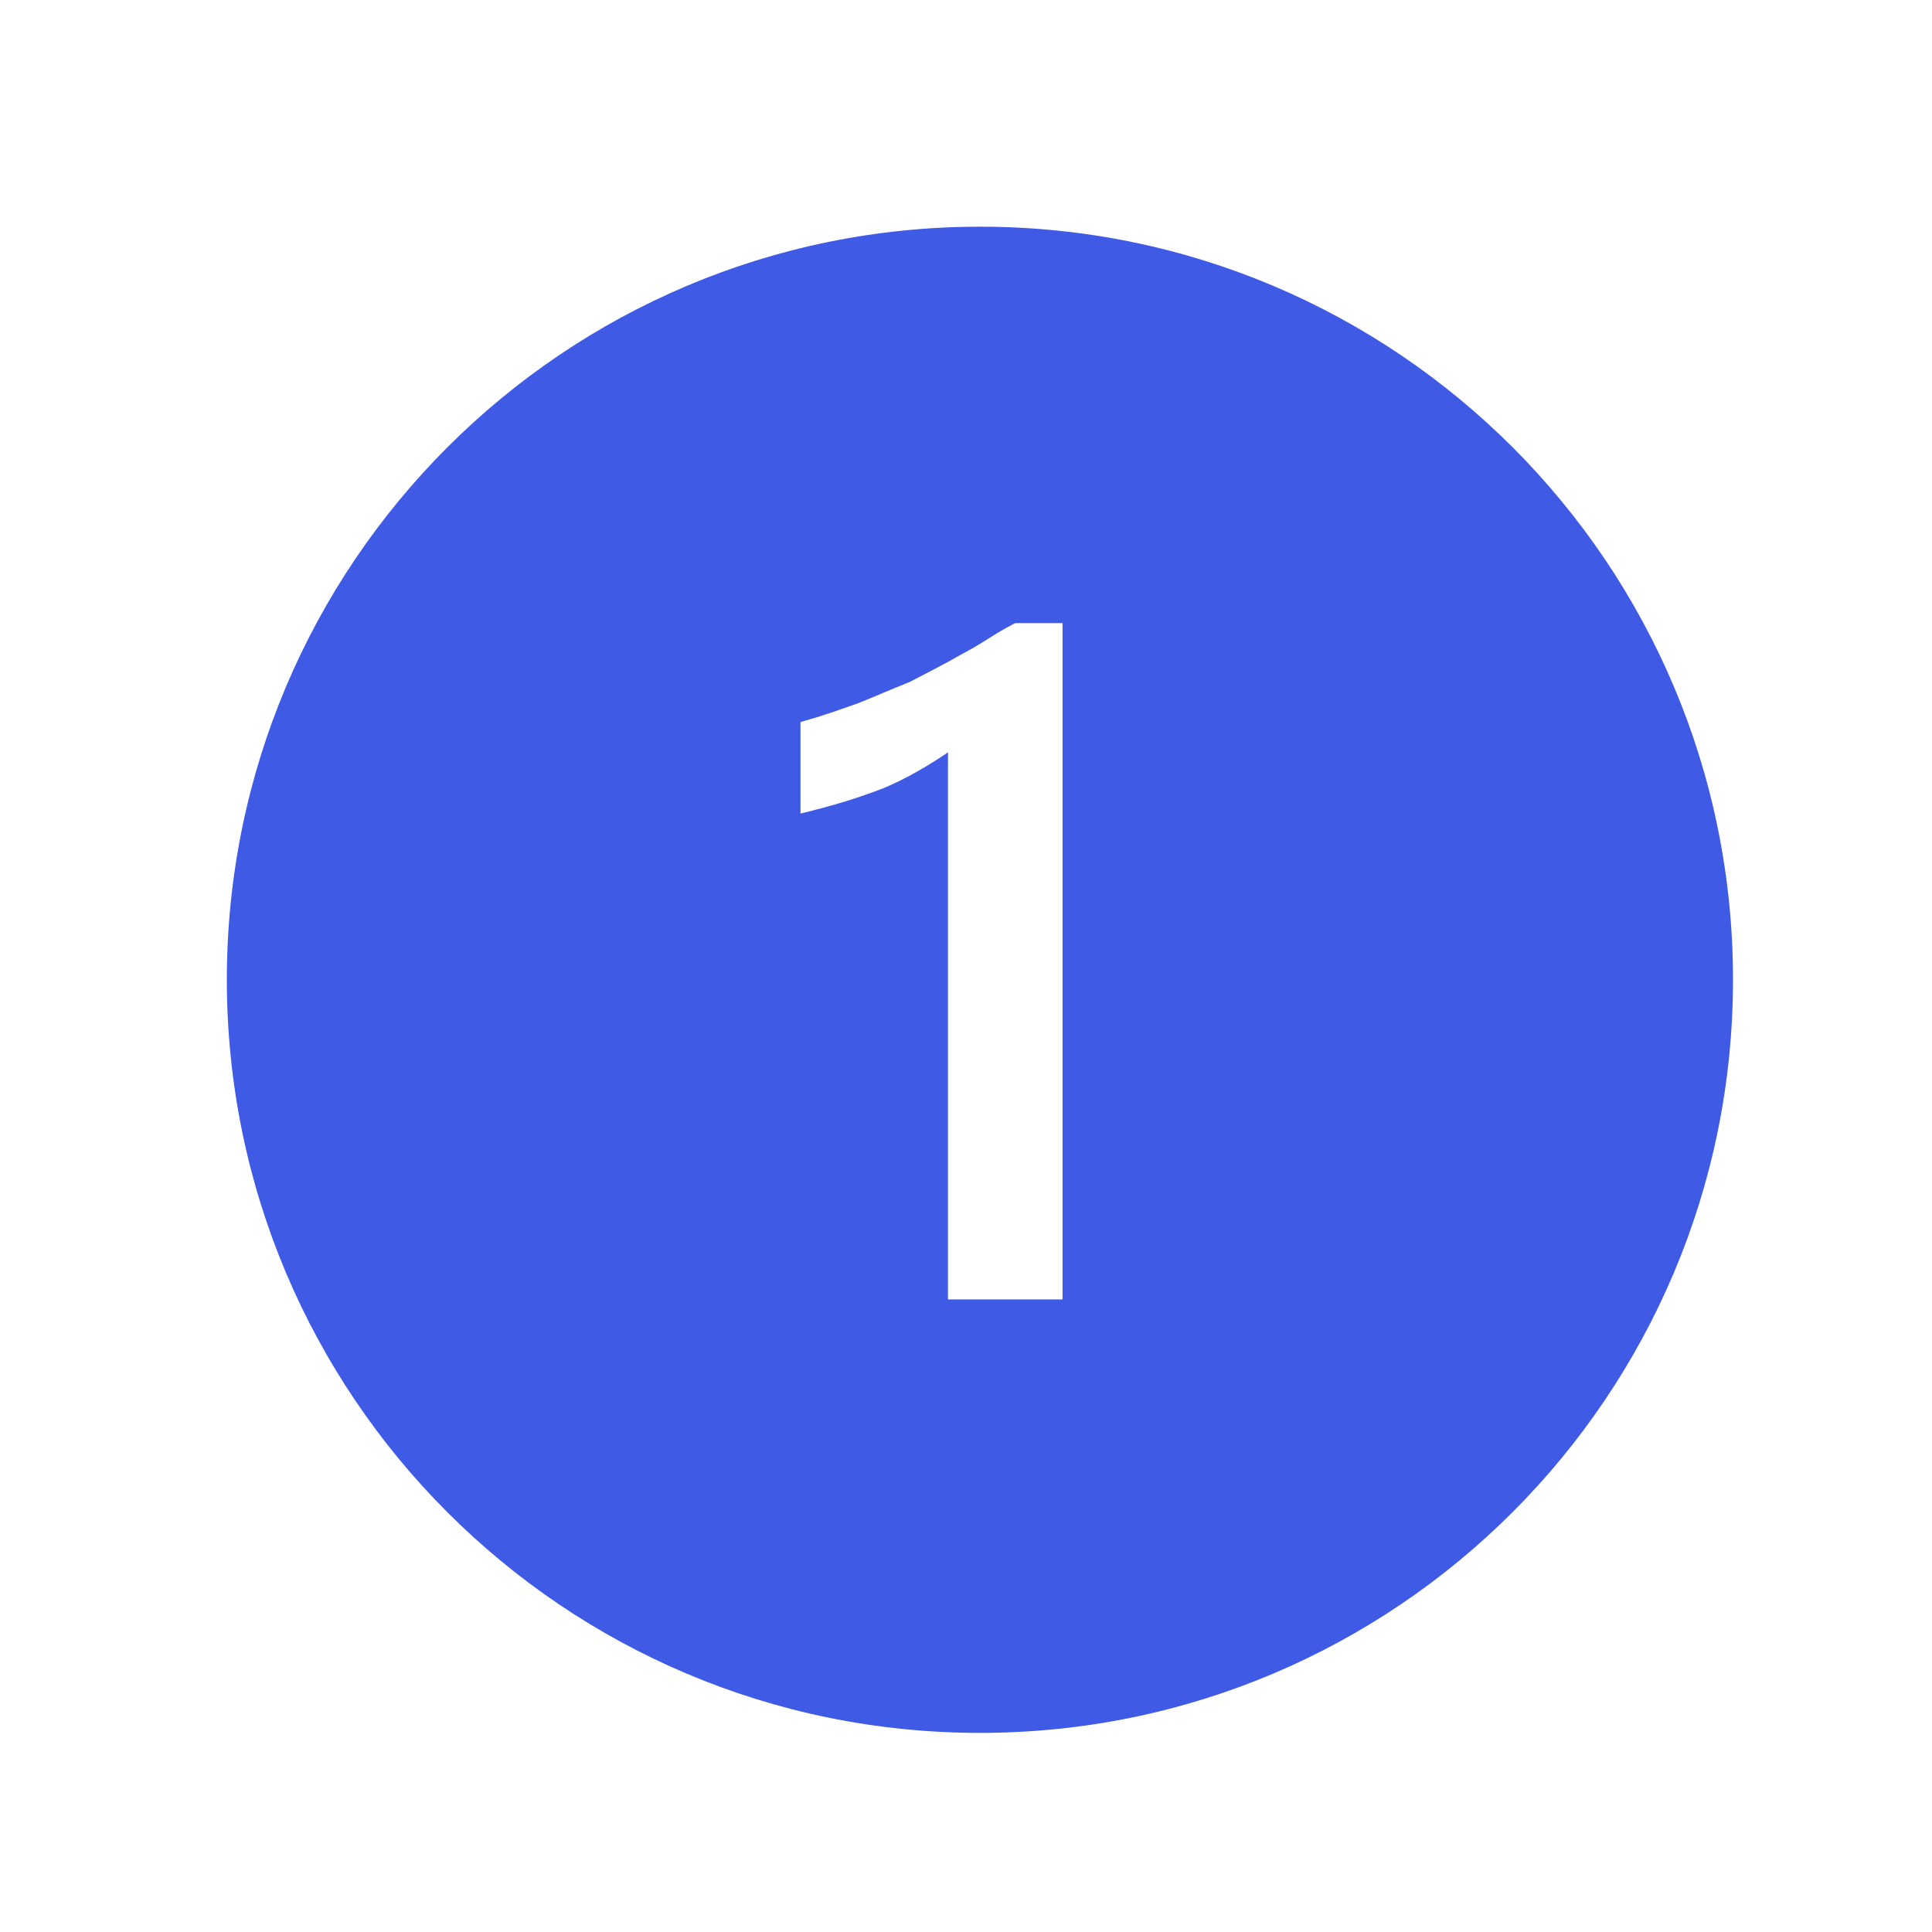
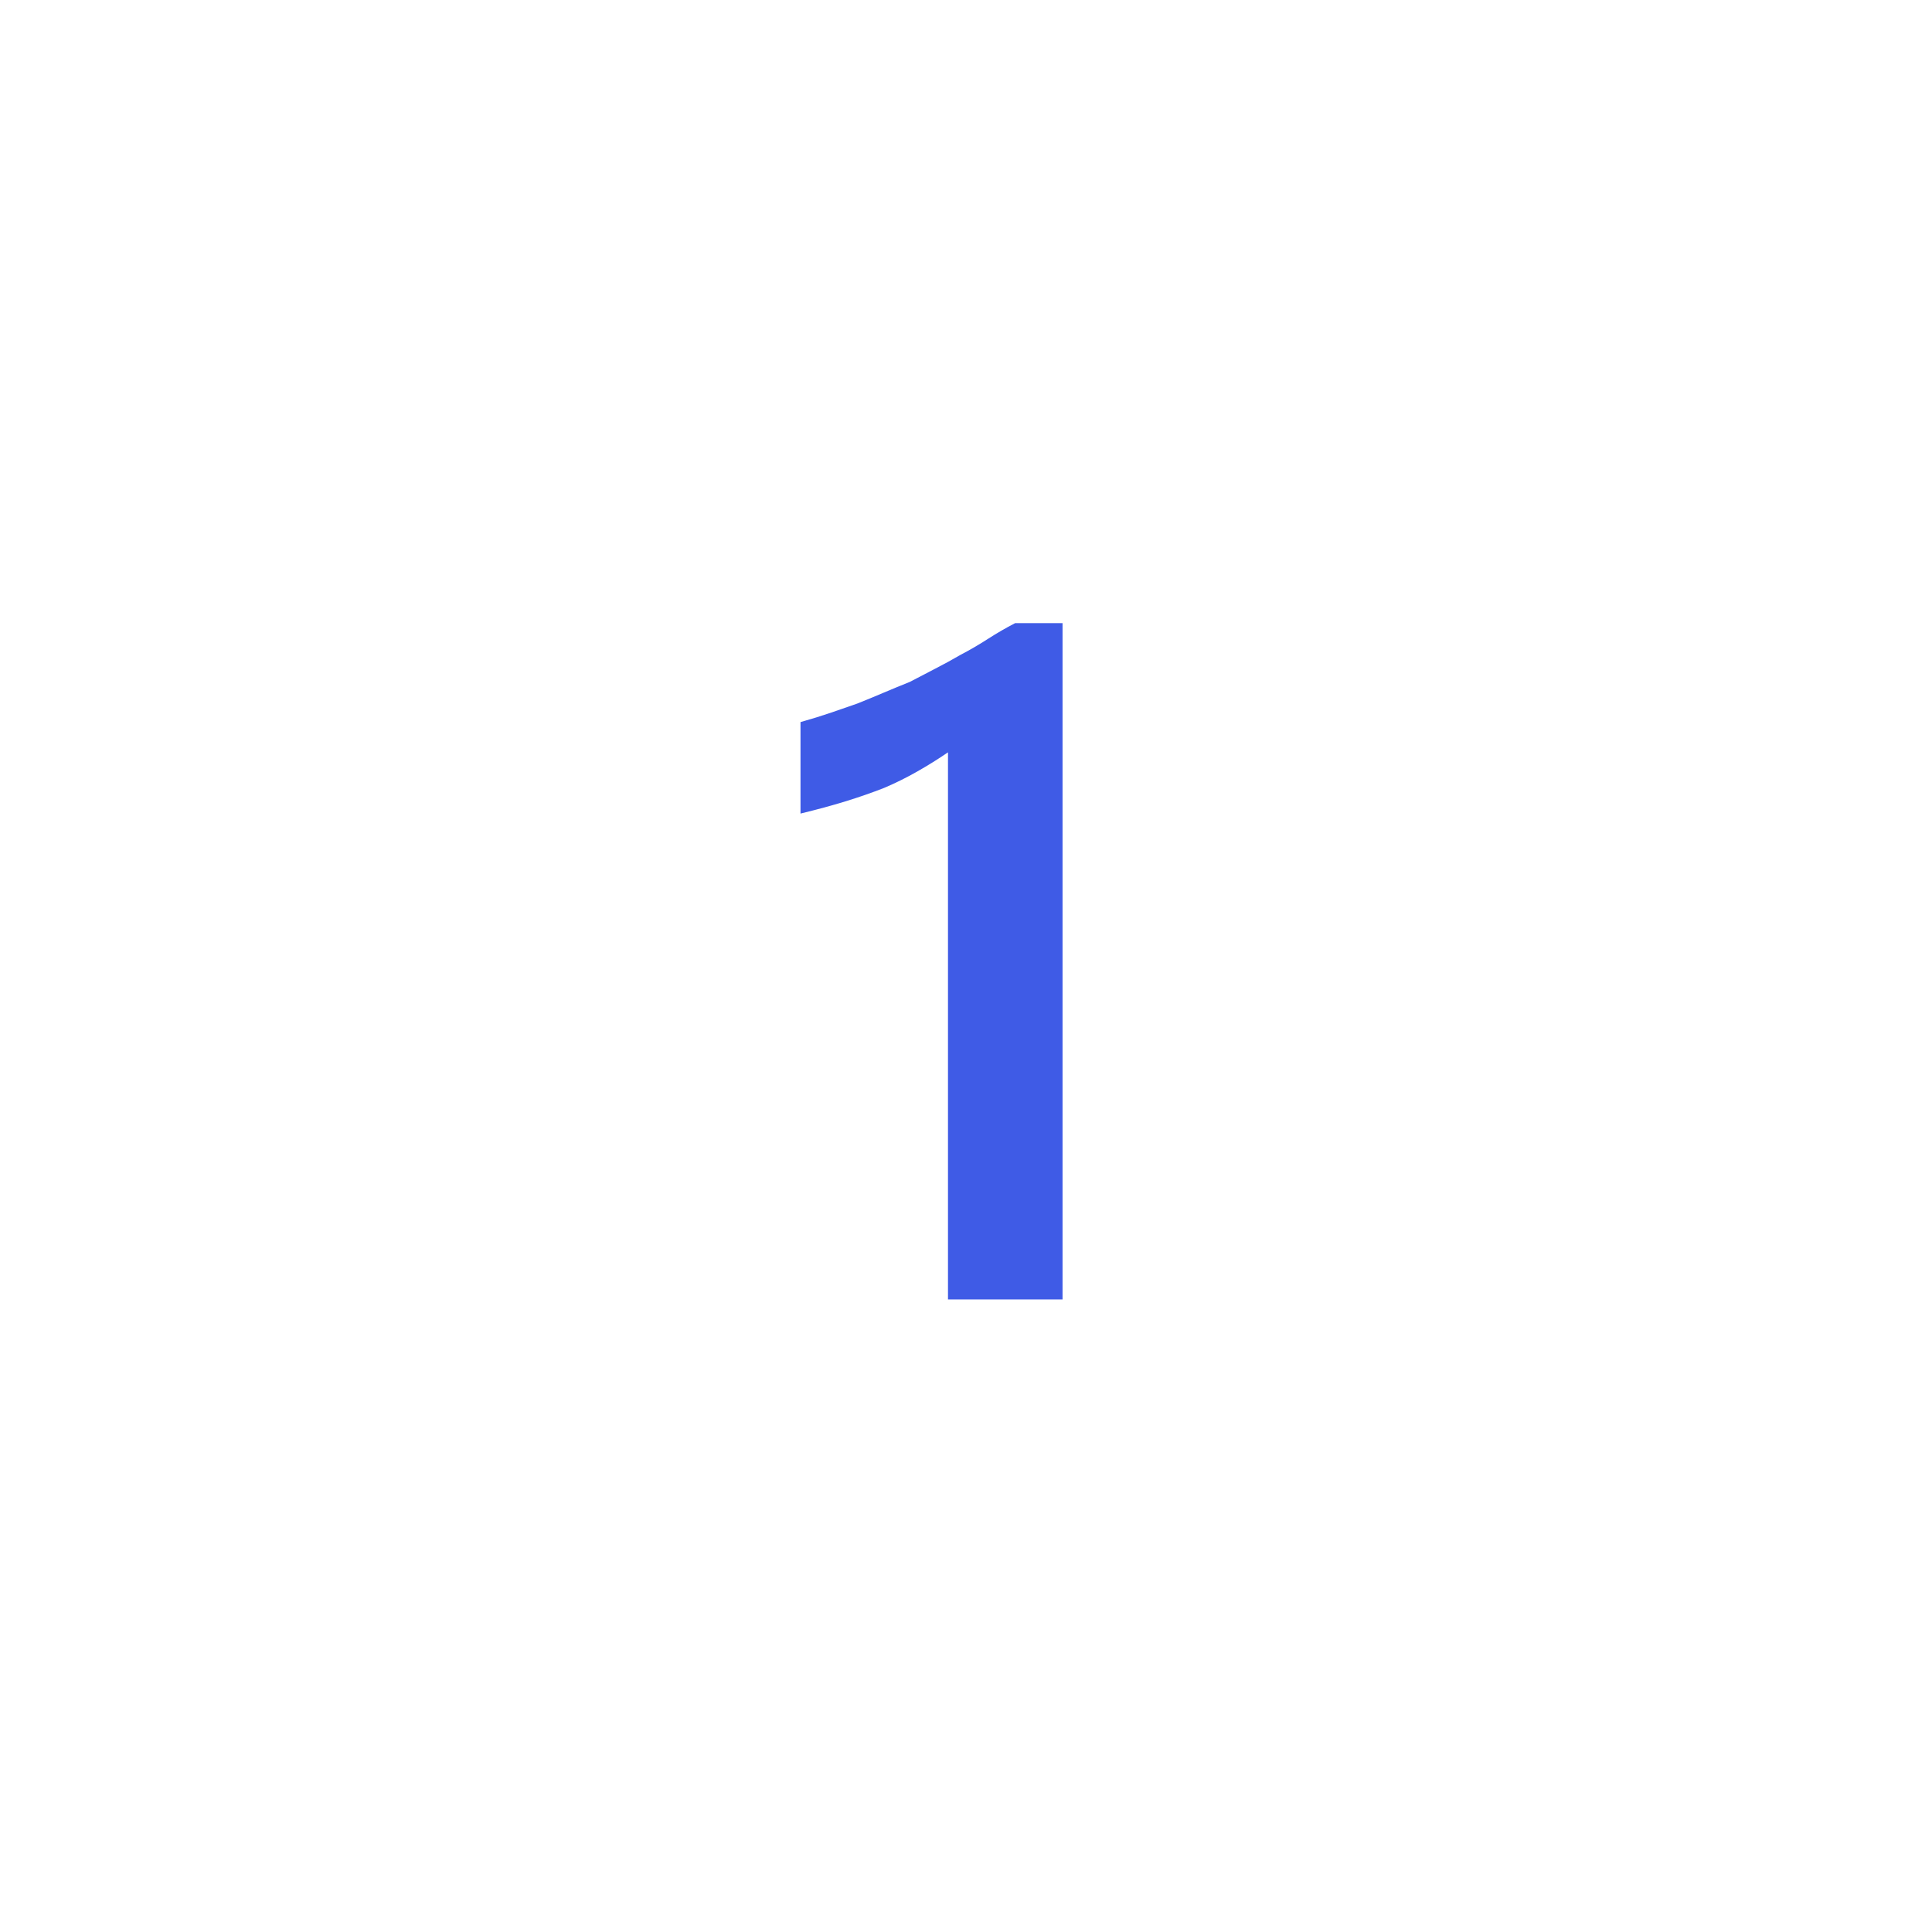
<svg xmlns="http://www.w3.org/2000/svg" width="68" height="68" xml:space="preserve" overflow="hidden">
  <g transform="translate(-56 -85)">
    <g>
      <g>
        <g>
          <g>
-             <path d="M90.49 92.979C75.851 92.979 63.984 104.846 63.984 119.485 63.984 134.124 75.851 145.992 90.49 145.992 105.129 145.992 116.996 134.124 116.996 119.485 116.996 119.484 116.996 119.483 116.996 119.483 117.001 104.85 105.144 92.984 90.511 92.979 90.504 92.979 90.497 92.979 90.49 92.979ZM93.398 130.736 89.366 130.736 89.366 111.48C89.025 111.713 88.666 111.937 88.288 112.152 87.909 112.368 87.519 112.562 87.118 112.732 86.684 112.902 86.228 113.06 85.751 113.207 85.273 113.353 84.748 113.496 84.175 113.635L84.175 110.415C84.561 110.306 84.912 110.198 85.229 110.09 85.545 109.982 85.858 109.874 86.168 109.765 86.476 109.642 86.786 109.515 87.095 109.383 87.404 109.251 87.713 109.125 88.022 109.001 88.315 108.846 88.612 108.692 88.913 108.537 89.214 108.383 89.512 108.22 89.806 108.049 90.132 107.879 90.452 107.693 90.767 107.49 91.082 107.287 91.403 107.101 91.73 106.932L93.398 106.932Z" fill="#3F5BE6" fill-rule="nonzero" fill-opacity="1" />
+             <path d="M90.49 92.979ZM93.398 130.736 89.366 130.736 89.366 111.48C89.025 111.713 88.666 111.937 88.288 112.152 87.909 112.368 87.519 112.562 87.118 112.732 86.684 112.902 86.228 113.06 85.751 113.207 85.273 113.353 84.748 113.496 84.175 113.635L84.175 110.415C84.561 110.306 84.912 110.198 85.229 110.09 85.545 109.982 85.858 109.874 86.168 109.765 86.476 109.642 86.786 109.515 87.095 109.383 87.404 109.251 87.713 109.125 88.022 109.001 88.315 108.846 88.612 108.692 88.913 108.537 89.214 108.383 89.512 108.22 89.806 108.049 90.132 107.879 90.452 107.693 90.767 107.49 91.082 107.287 91.403 107.101 91.73 106.932L93.398 106.932Z" fill="#3F5BE6" fill-rule="nonzero" fill-opacity="1" />
          </g>
        </g>
      </g>
    </g>
  </g>
</svg>